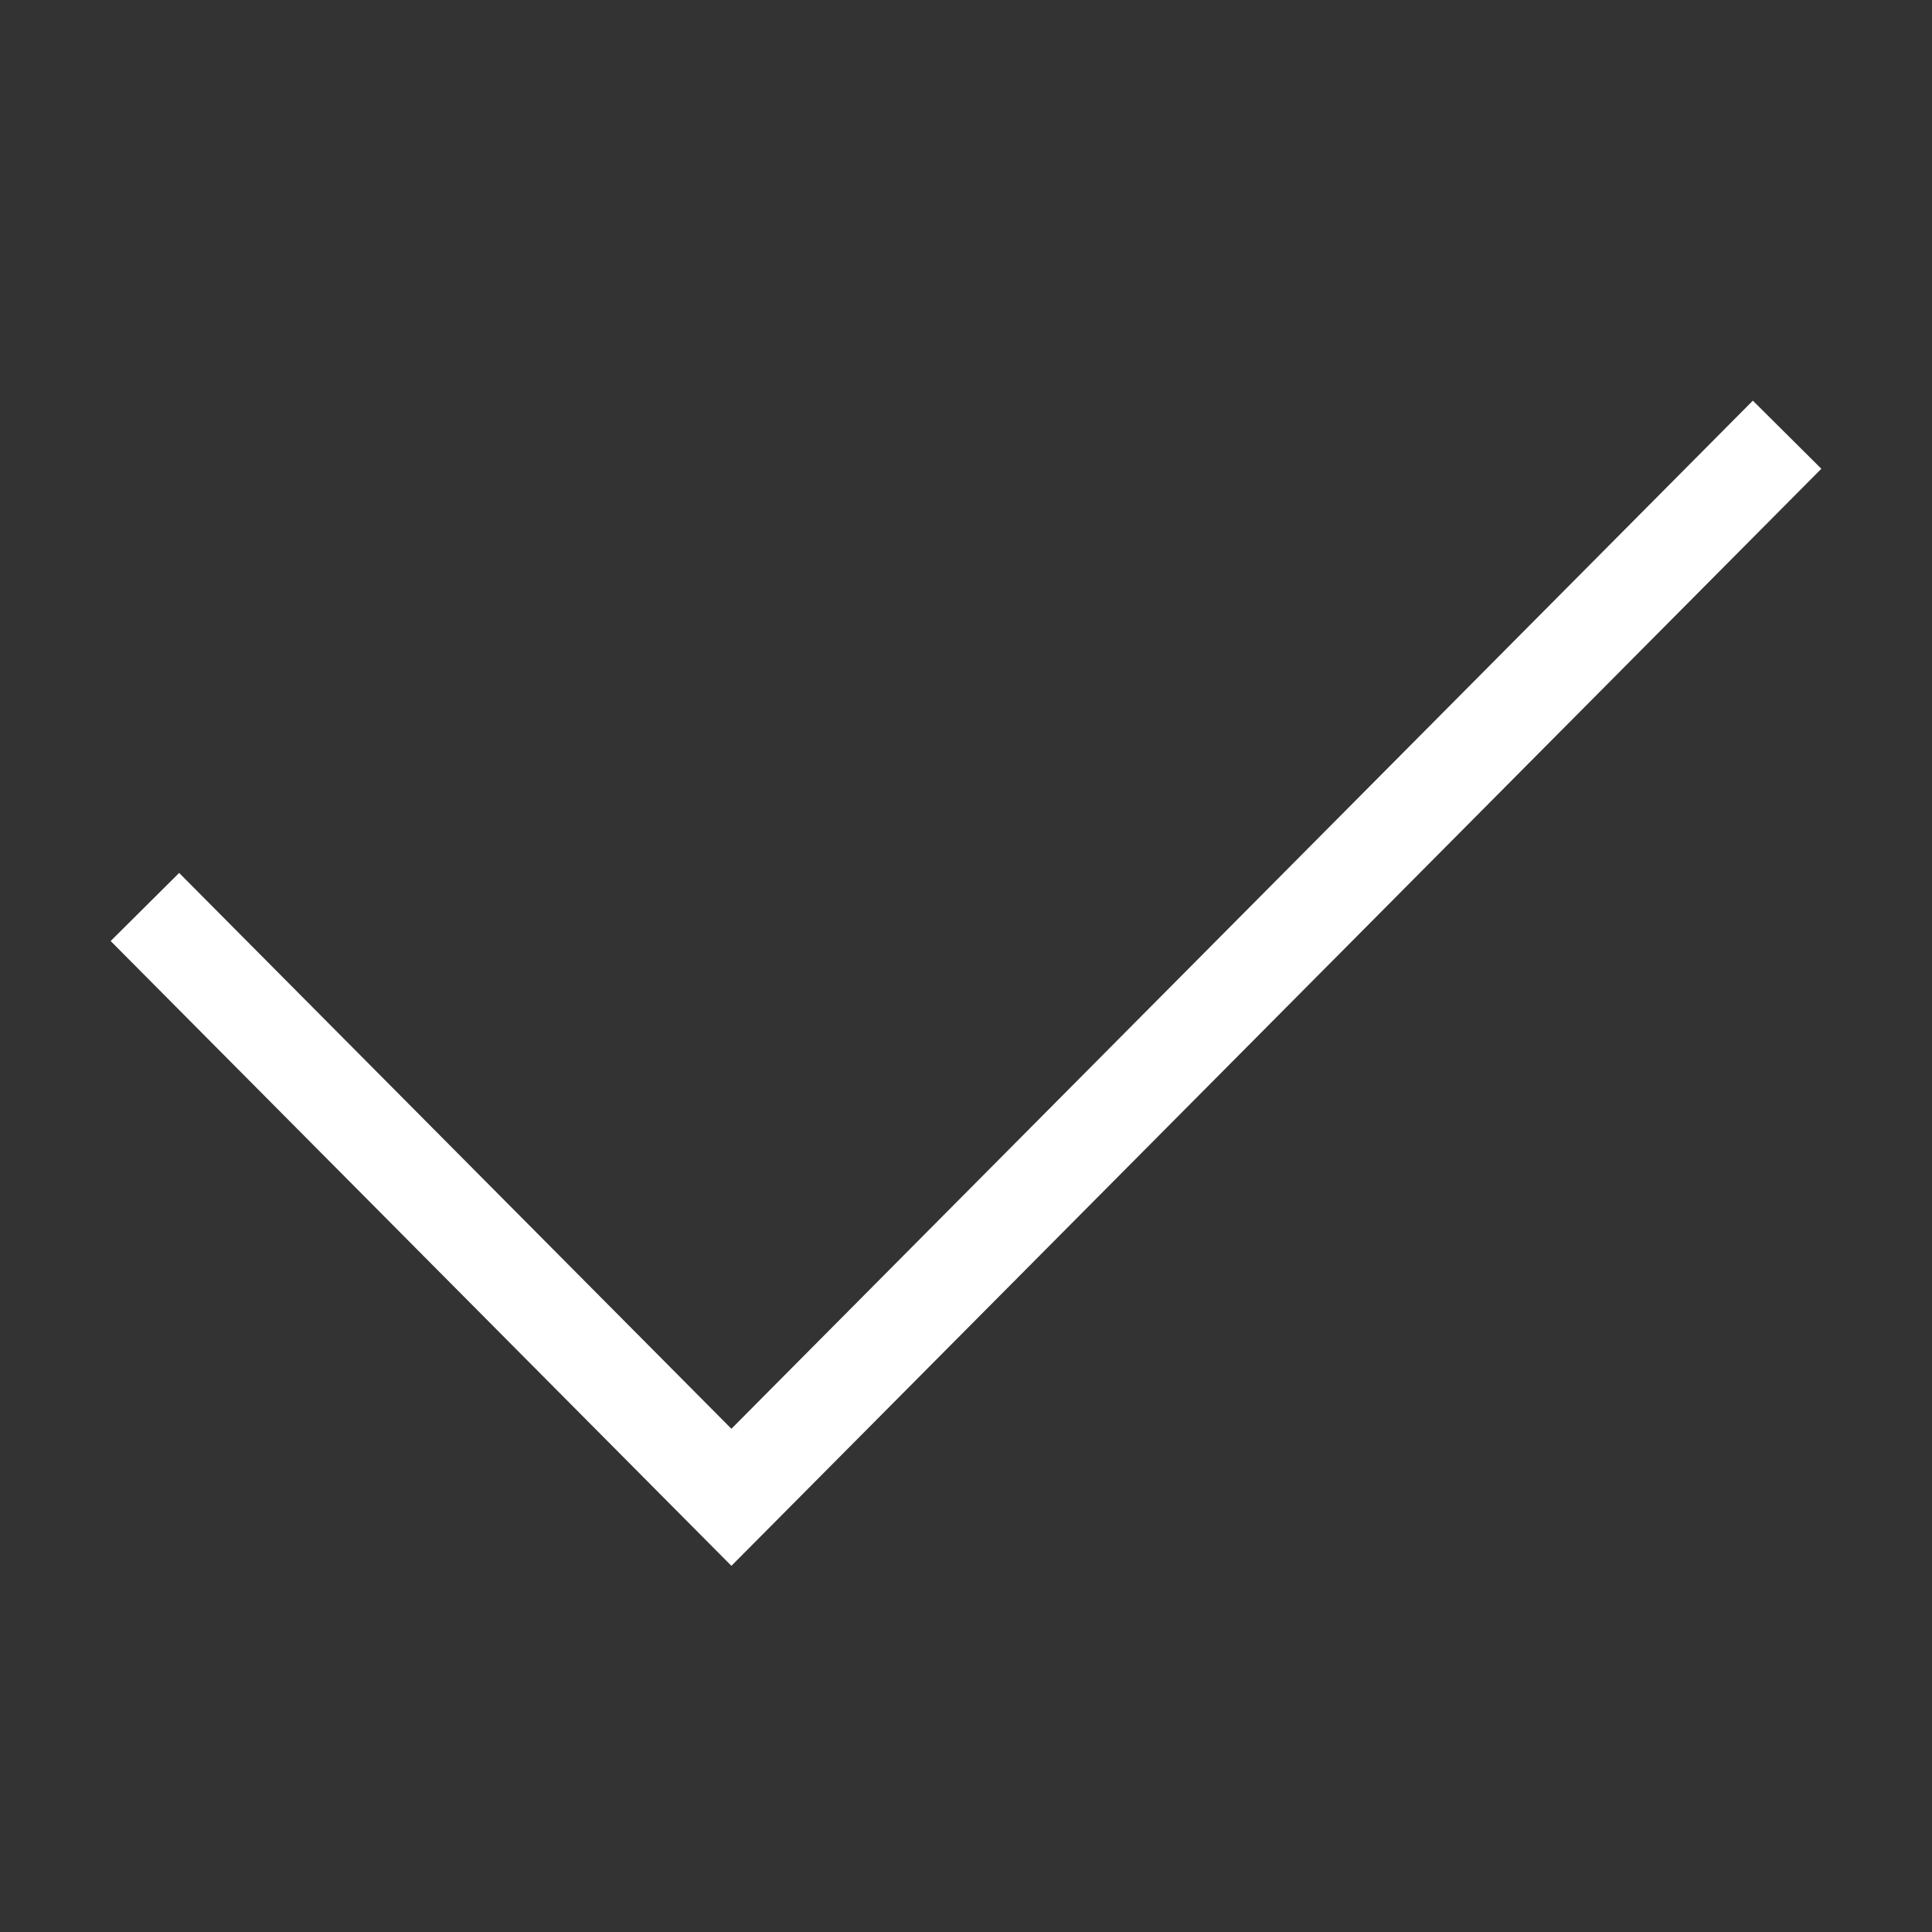
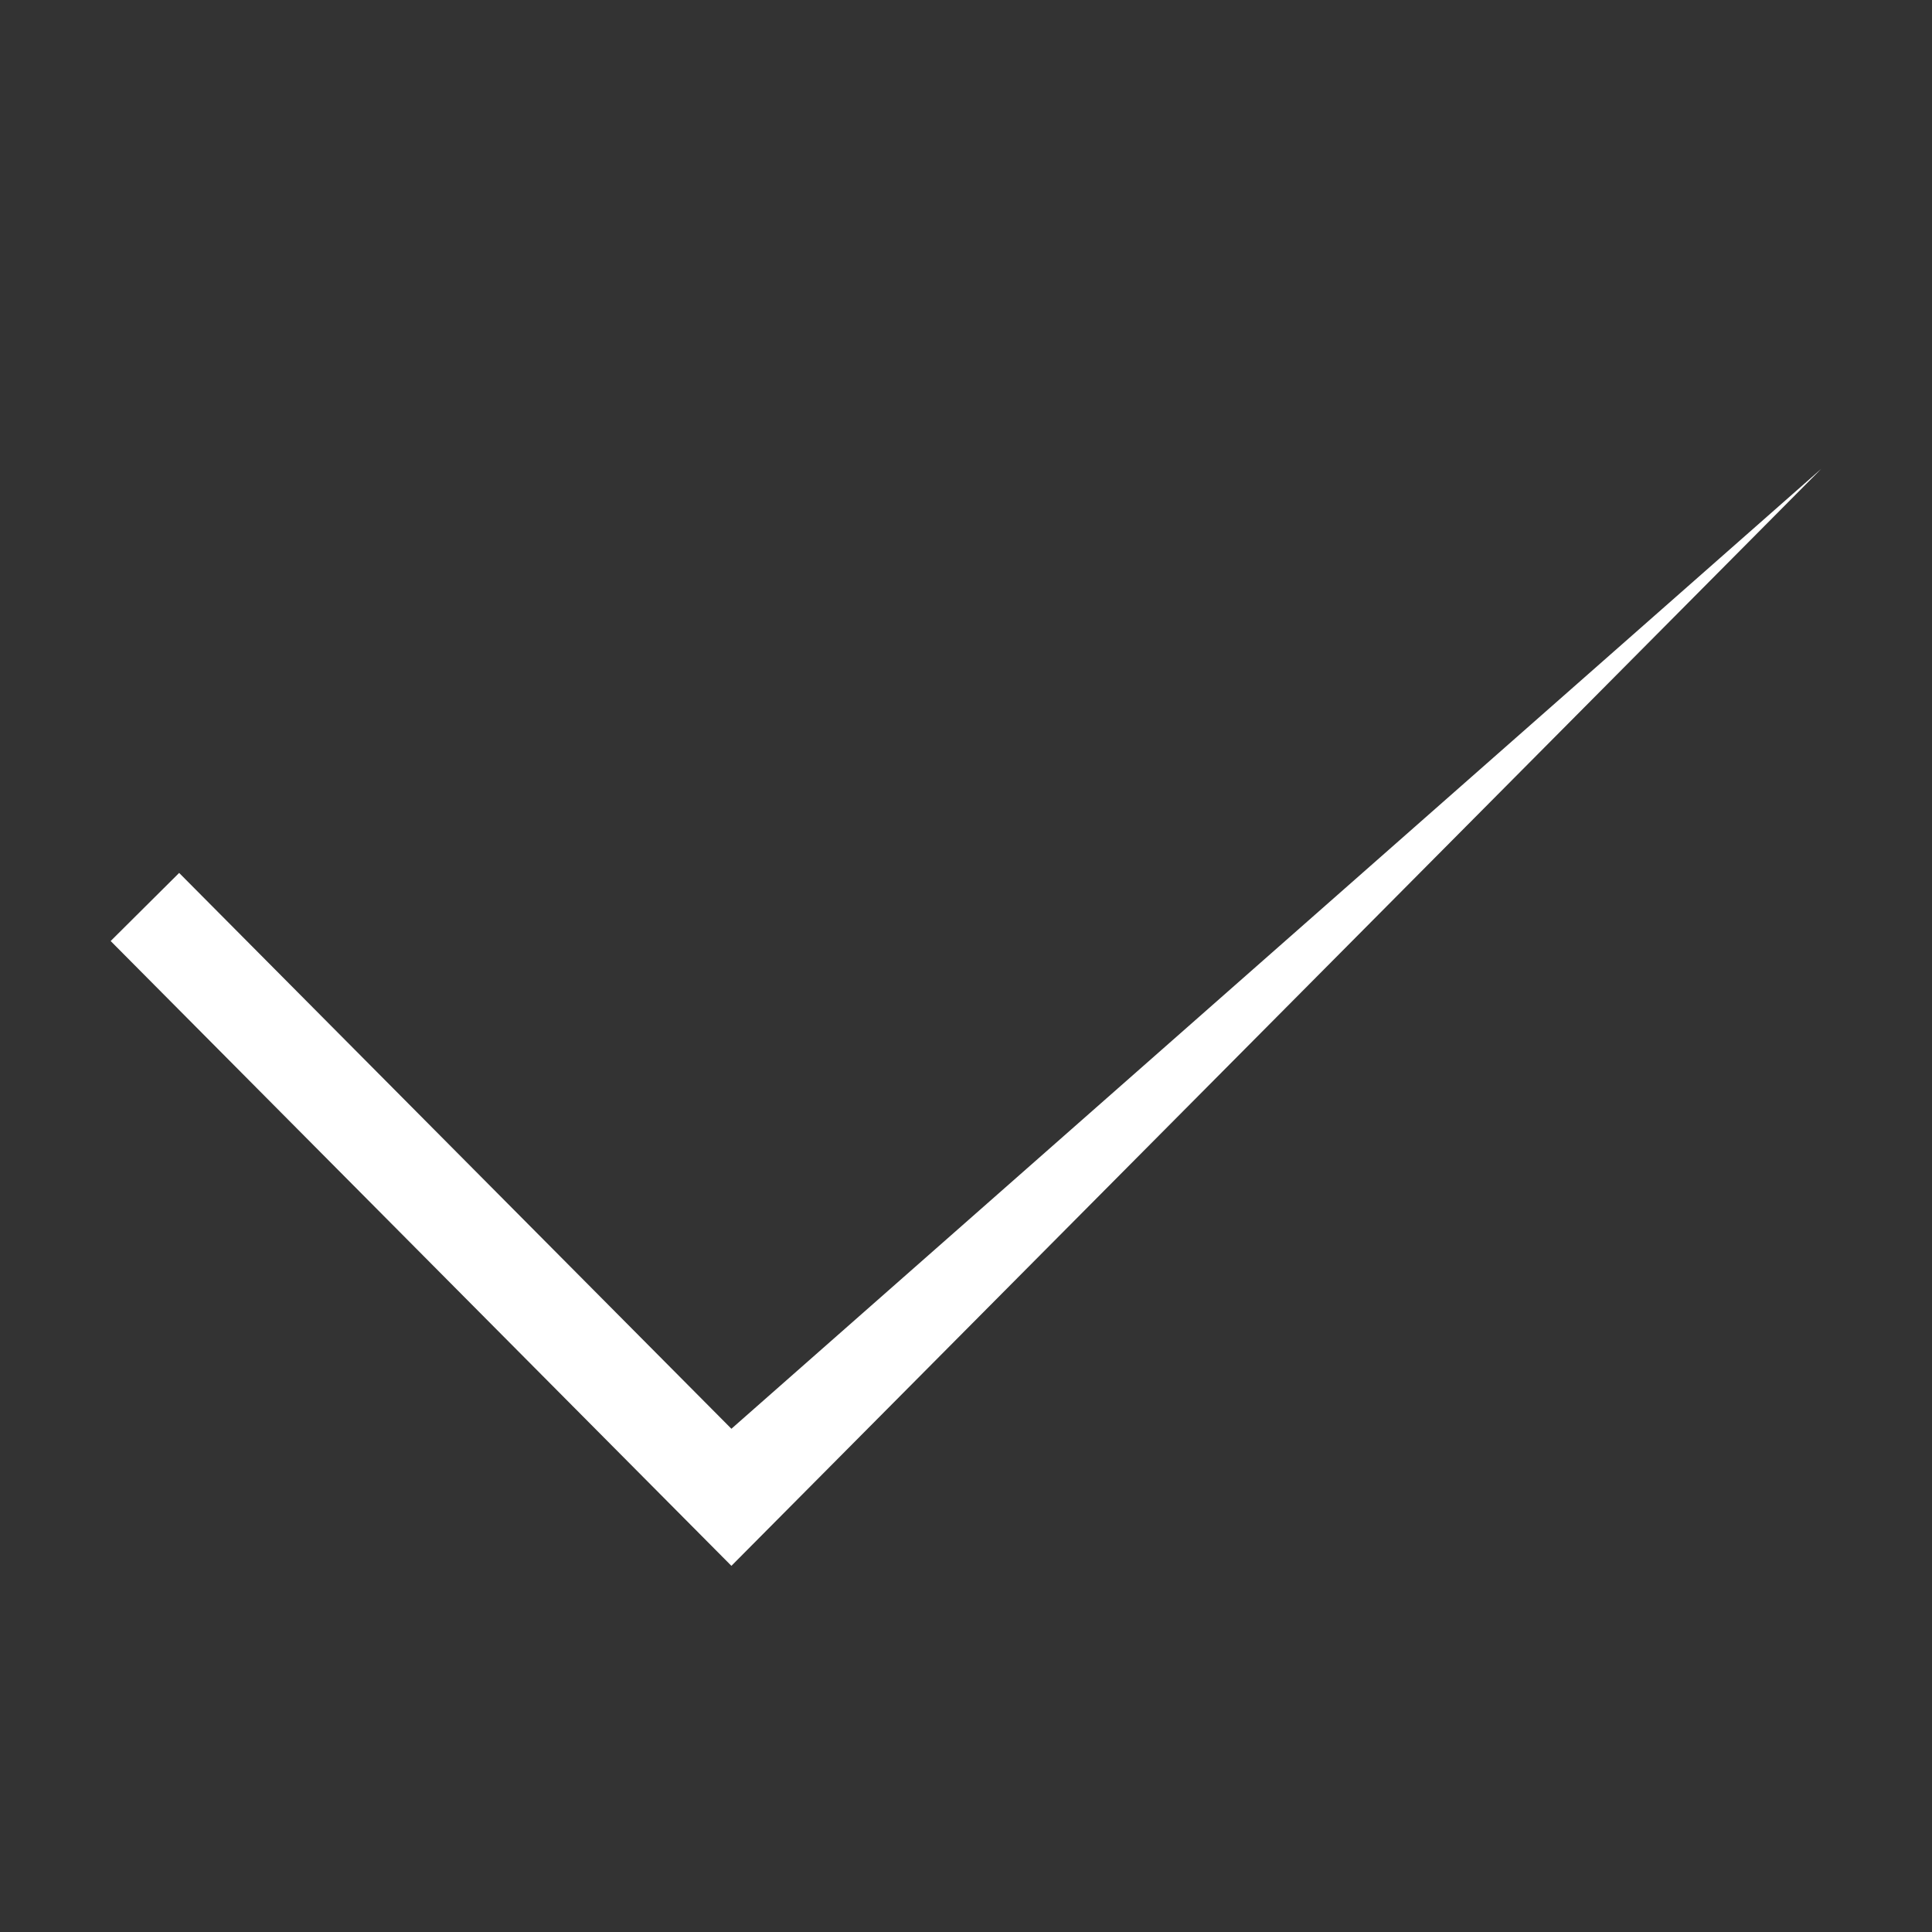
<svg xmlns="http://www.w3.org/2000/svg" width="40" height="40" viewBox="0 0 40 40" fill="none">
  <rect x="0" y="0" width="40" height="40" fill="#333333" stroke="none" />
-   <path fill-rule="evenodd" clip-rule="evenodd" d="M37.709 9.705L15.143 32.419L2.291 19.483L3.709 18.073L15.143 29.581L36.291 8.295L37.709 9.705Z" fill="white" />
+   <path fill-rule="evenodd" clip-rule="evenodd" d="M37.709 9.705L15.143 32.419L2.291 19.483L3.709 18.073L15.143 29.581L37.709 9.705Z" fill="white" />
</svg>